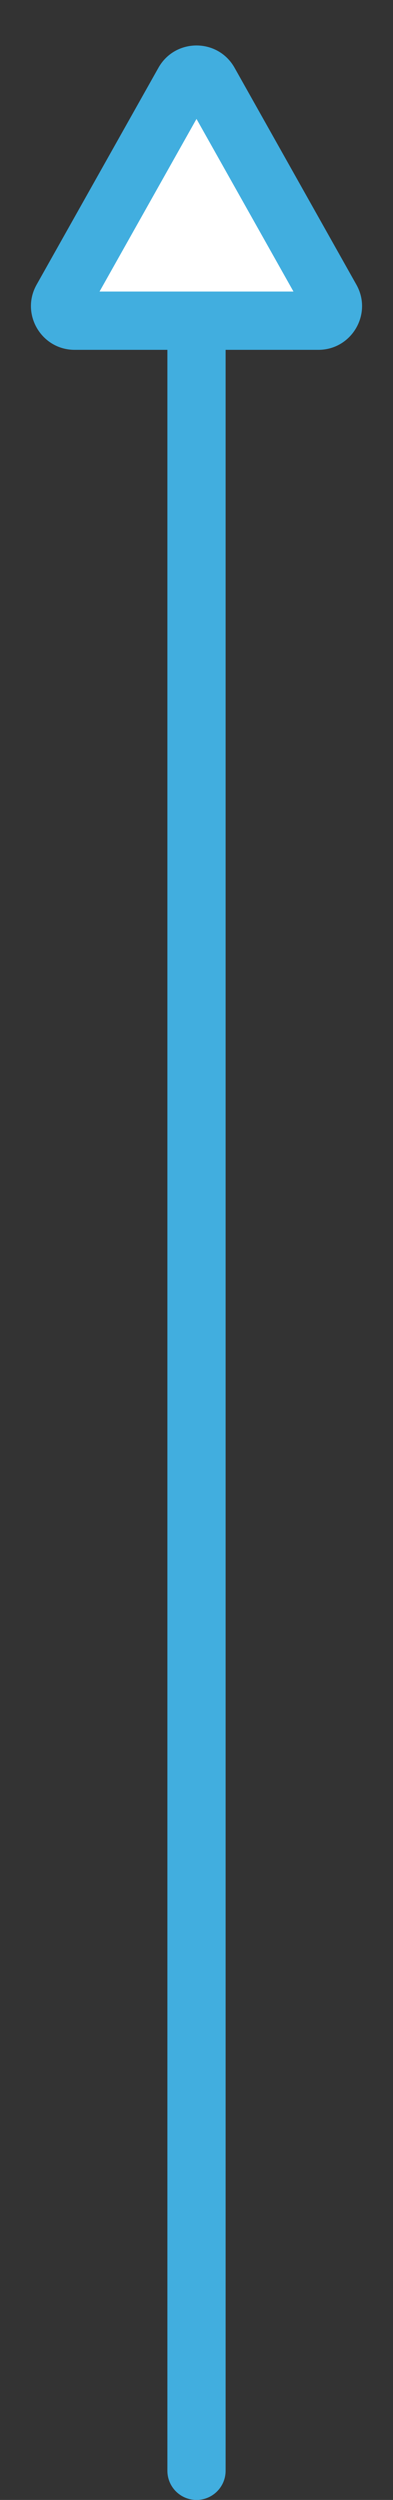
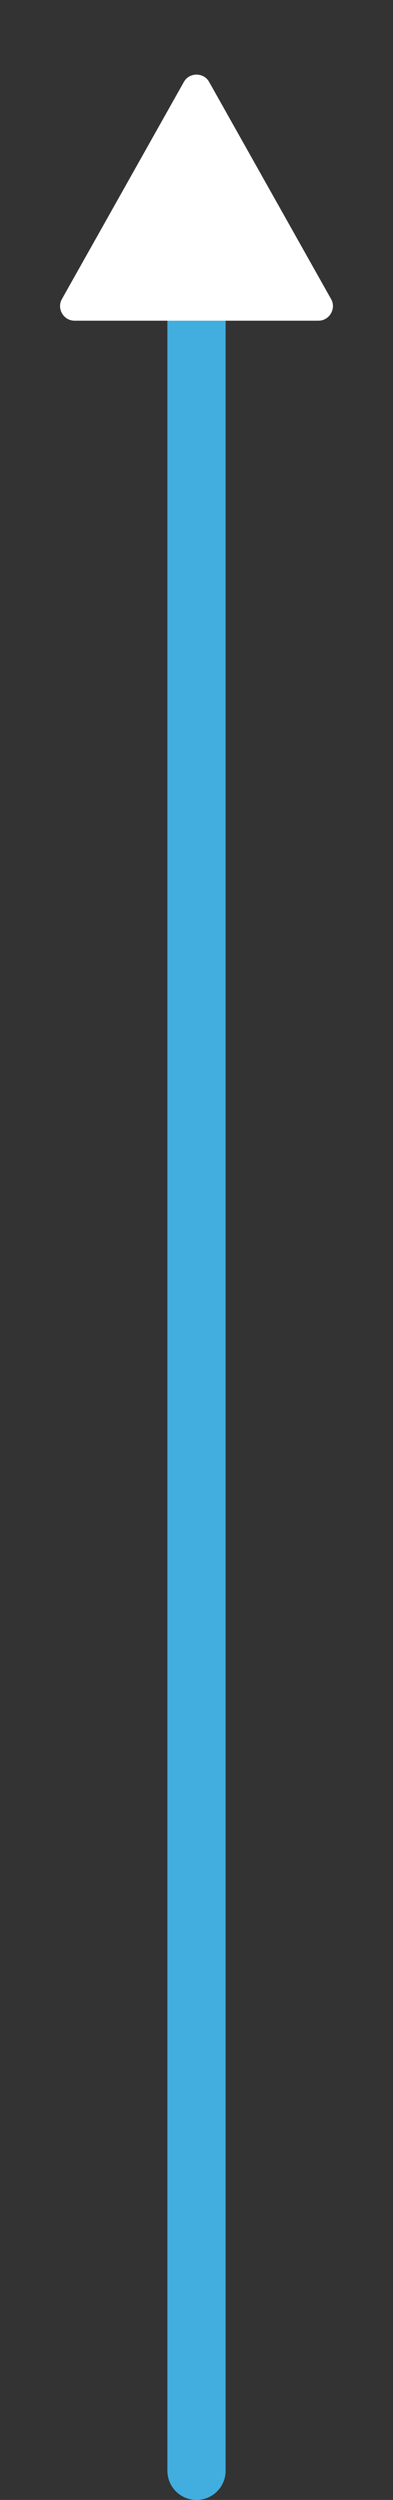
<svg xmlns="http://www.w3.org/2000/svg" width="27" height="171.5" viewBox="0 0 27 171.5">
  <rect x="0" y="0" width="27" height="171.5" fill="#333333" stroke="none" />
  <defs>
    <style>.a{fill:none;stroke:#41aedf;stroke-width:4px;}.a,.b{stroke-linecap:round;}.b{fill:#fff;stroke-linejoin:round;}.c,.d{stroke:none;}.d{fill:#41aedf;}</style>
  </defs>
  <g transform="translate(-965 -1755)">
    <line class="a" y1="155" transform="translate(978.5 1769.5)" />
    <g class="b" transform="translate(965 1755)">
      <path class="c" d="M 21.87 22 L 5.13 22 C 4.612 22 4.353 21.654 4.266 21.505 C 4.179 21.356 4.004 20.961 4.258 20.51 L 12.628 5.629 C 12.887 5.169 13.324 5.119 13.5 5.119 C 13.676 5.119 14.113 5.169 14.372 5.629 L 22.742 20.51 C 22.996 20.961 22.821 21.356 22.734 21.505 C 22.647 21.654 22.388 22 21.87 22 Z" />
-       <path class="d" d="M 13.5 8.159 L 6.839 20 L 20.161 20 L 13.5 8.159 M 13.5 3.119 C 14.521 3.119 15.541 3.629 16.115 4.648 L 24.485 19.529 C 25.61 21.529 24.165 24 21.87 24 L 5.13 24 C 2.835 24 1.39 21.529 2.515 19.529 L 10.885 4.648 C 11.459 3.629 12.479 3.119 13.5 3.119 Z" />
    </g>
  </g>
</svg>